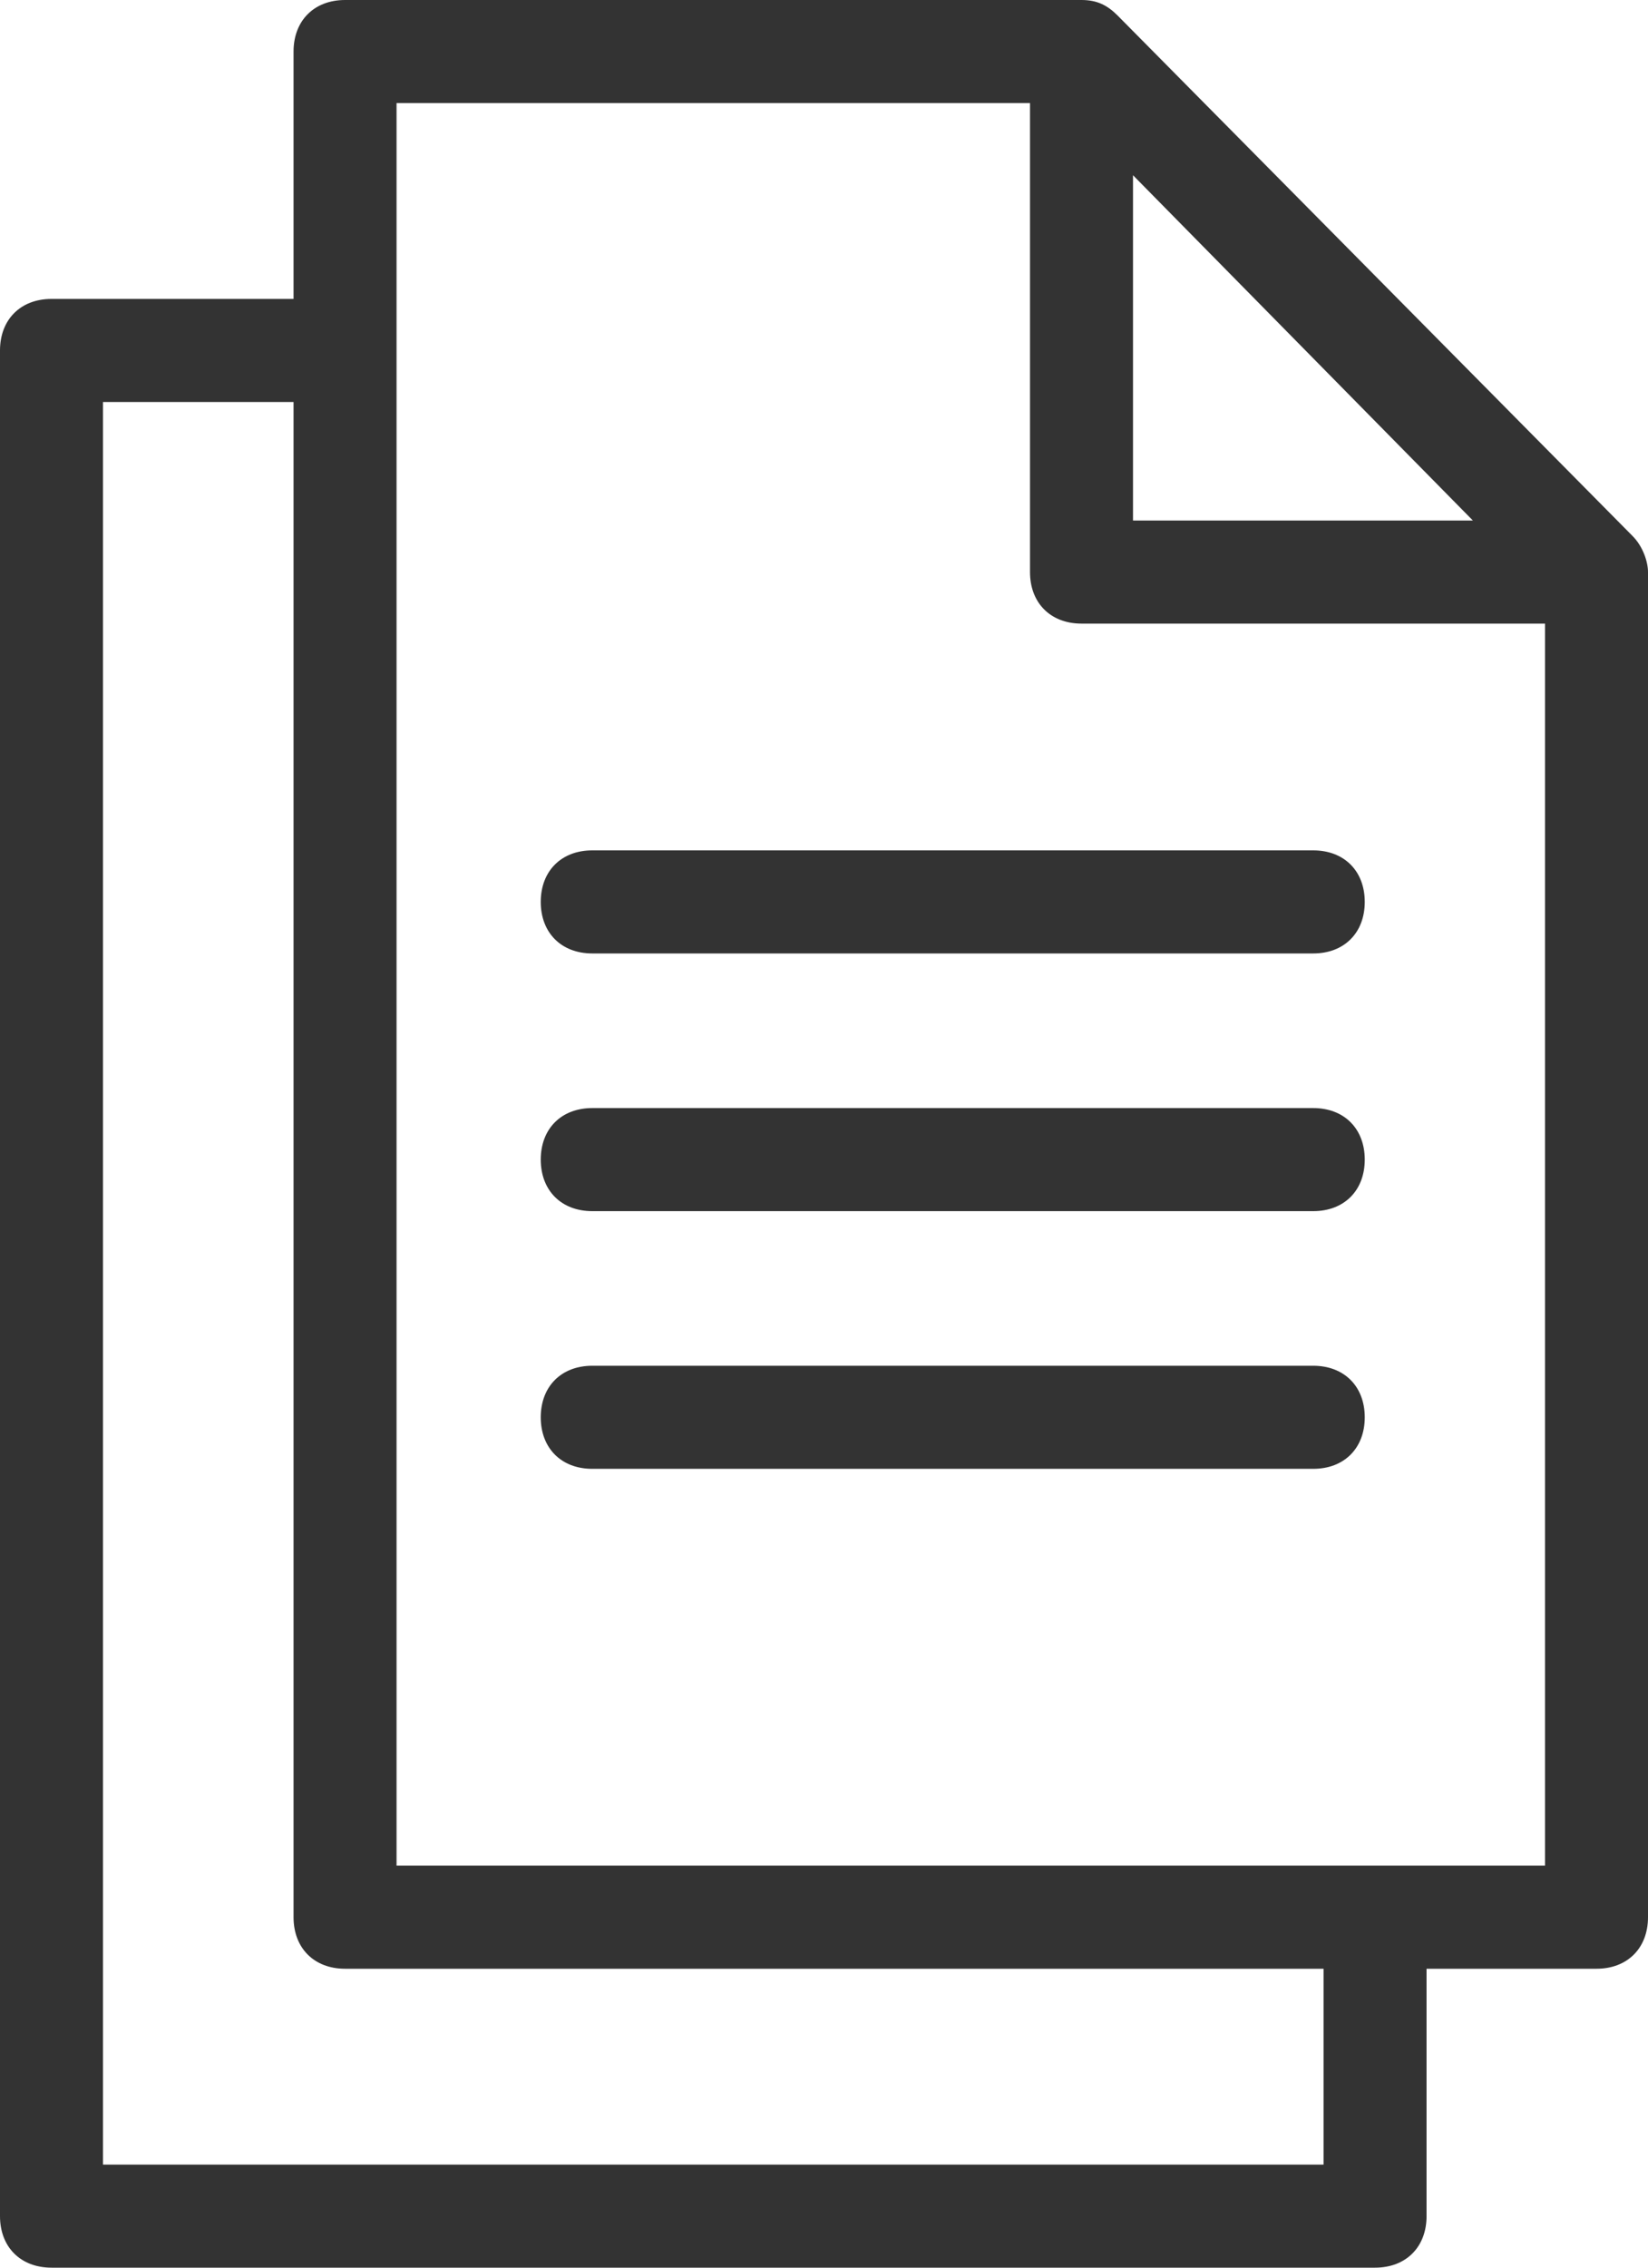
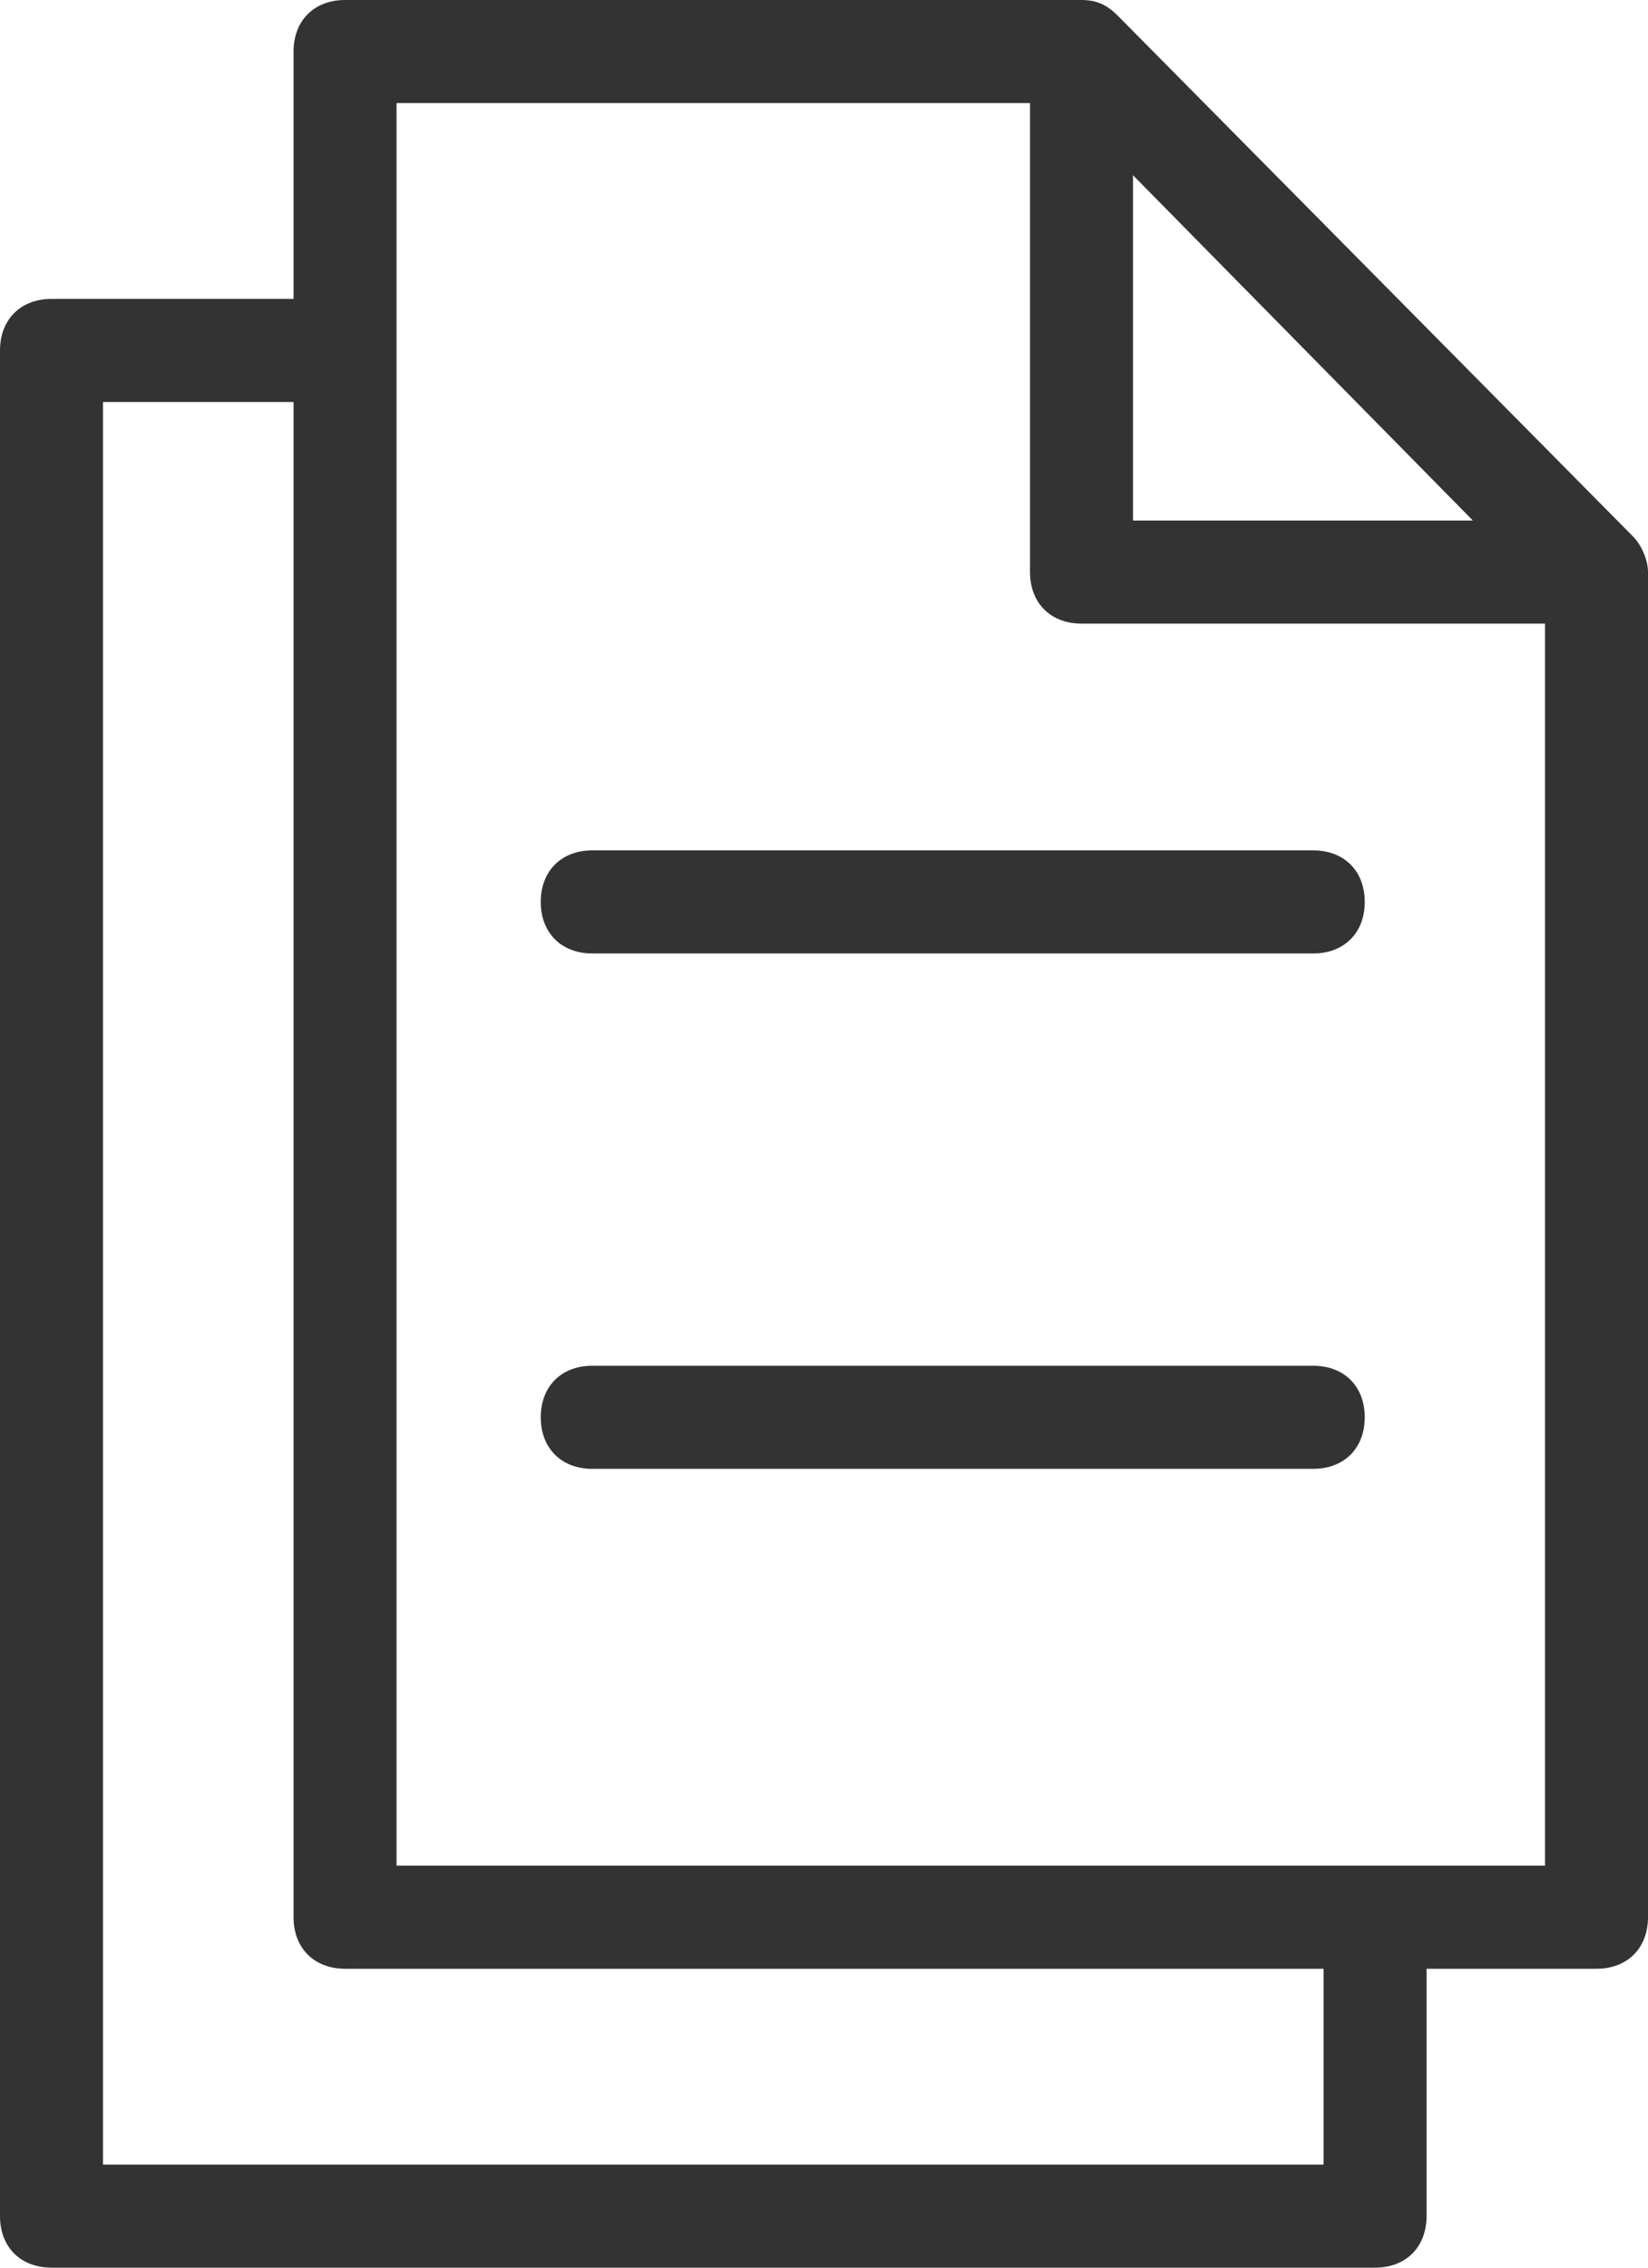
<svg xmlns="http://www.w3.org/2000/svg" version="1.1" id="Capa_1" x="0px" y="0px" viewBox="0 0 32 44" style="enable-background:new 0 0 32 44;" xml:space="preserve">
  <style type="text/css">
	.st0{fill:#333333;}
</style>
  <g>
    <path class="st0" d="M31.7,10.4l-10-10.1C21.5,0.1,21.3,0,21,0H6.7c-0.6,0-1,0.4-1,1v4.8H1c-0.6,0-1,0.4-1,1V43c0,0.6,0.4,1,1,1   h25.7c0.6,0,1-0.4,1-1v-4.8H31c0.6,0,1-0.4,1-1V11.1C32,10.9,31.9,10.6,31.7,10.4z M22,3.4l6.6,6.7H22V3.4z M25.7,42H2V7.8h3.7   v29.4c0,0.6,0.4,1,1,1h19V42z M7.7,36.2V2H20v9.1c0,0.6,0.4,1,1,1h9v24.1H7.7z" />
    <path class="st0" d="M25.5,16.5h-14c-0.6,0-1,0.4-1,1s0.4,1,1,1h14c0.6,0,1-0.4,1-1S26.1,16.5,25.5,16.5z" />
-     <path class="st0" d="M25.5,21.5h-14c-0.6,0-1,0.4-1,1s0.4,1,1,1h14c0.6,0,1-0.4,1-1S26.1,21.5,25.5,21.5z" />
    <path class="st0" d="M25.5,26.5h-14c-0.6,0-1,0.4-1,1s0.4,1,1,1h14c0.6,0,1-0.4,1-1S26.1,26.5,25.5,26.5z" />
  </g>
</svg>